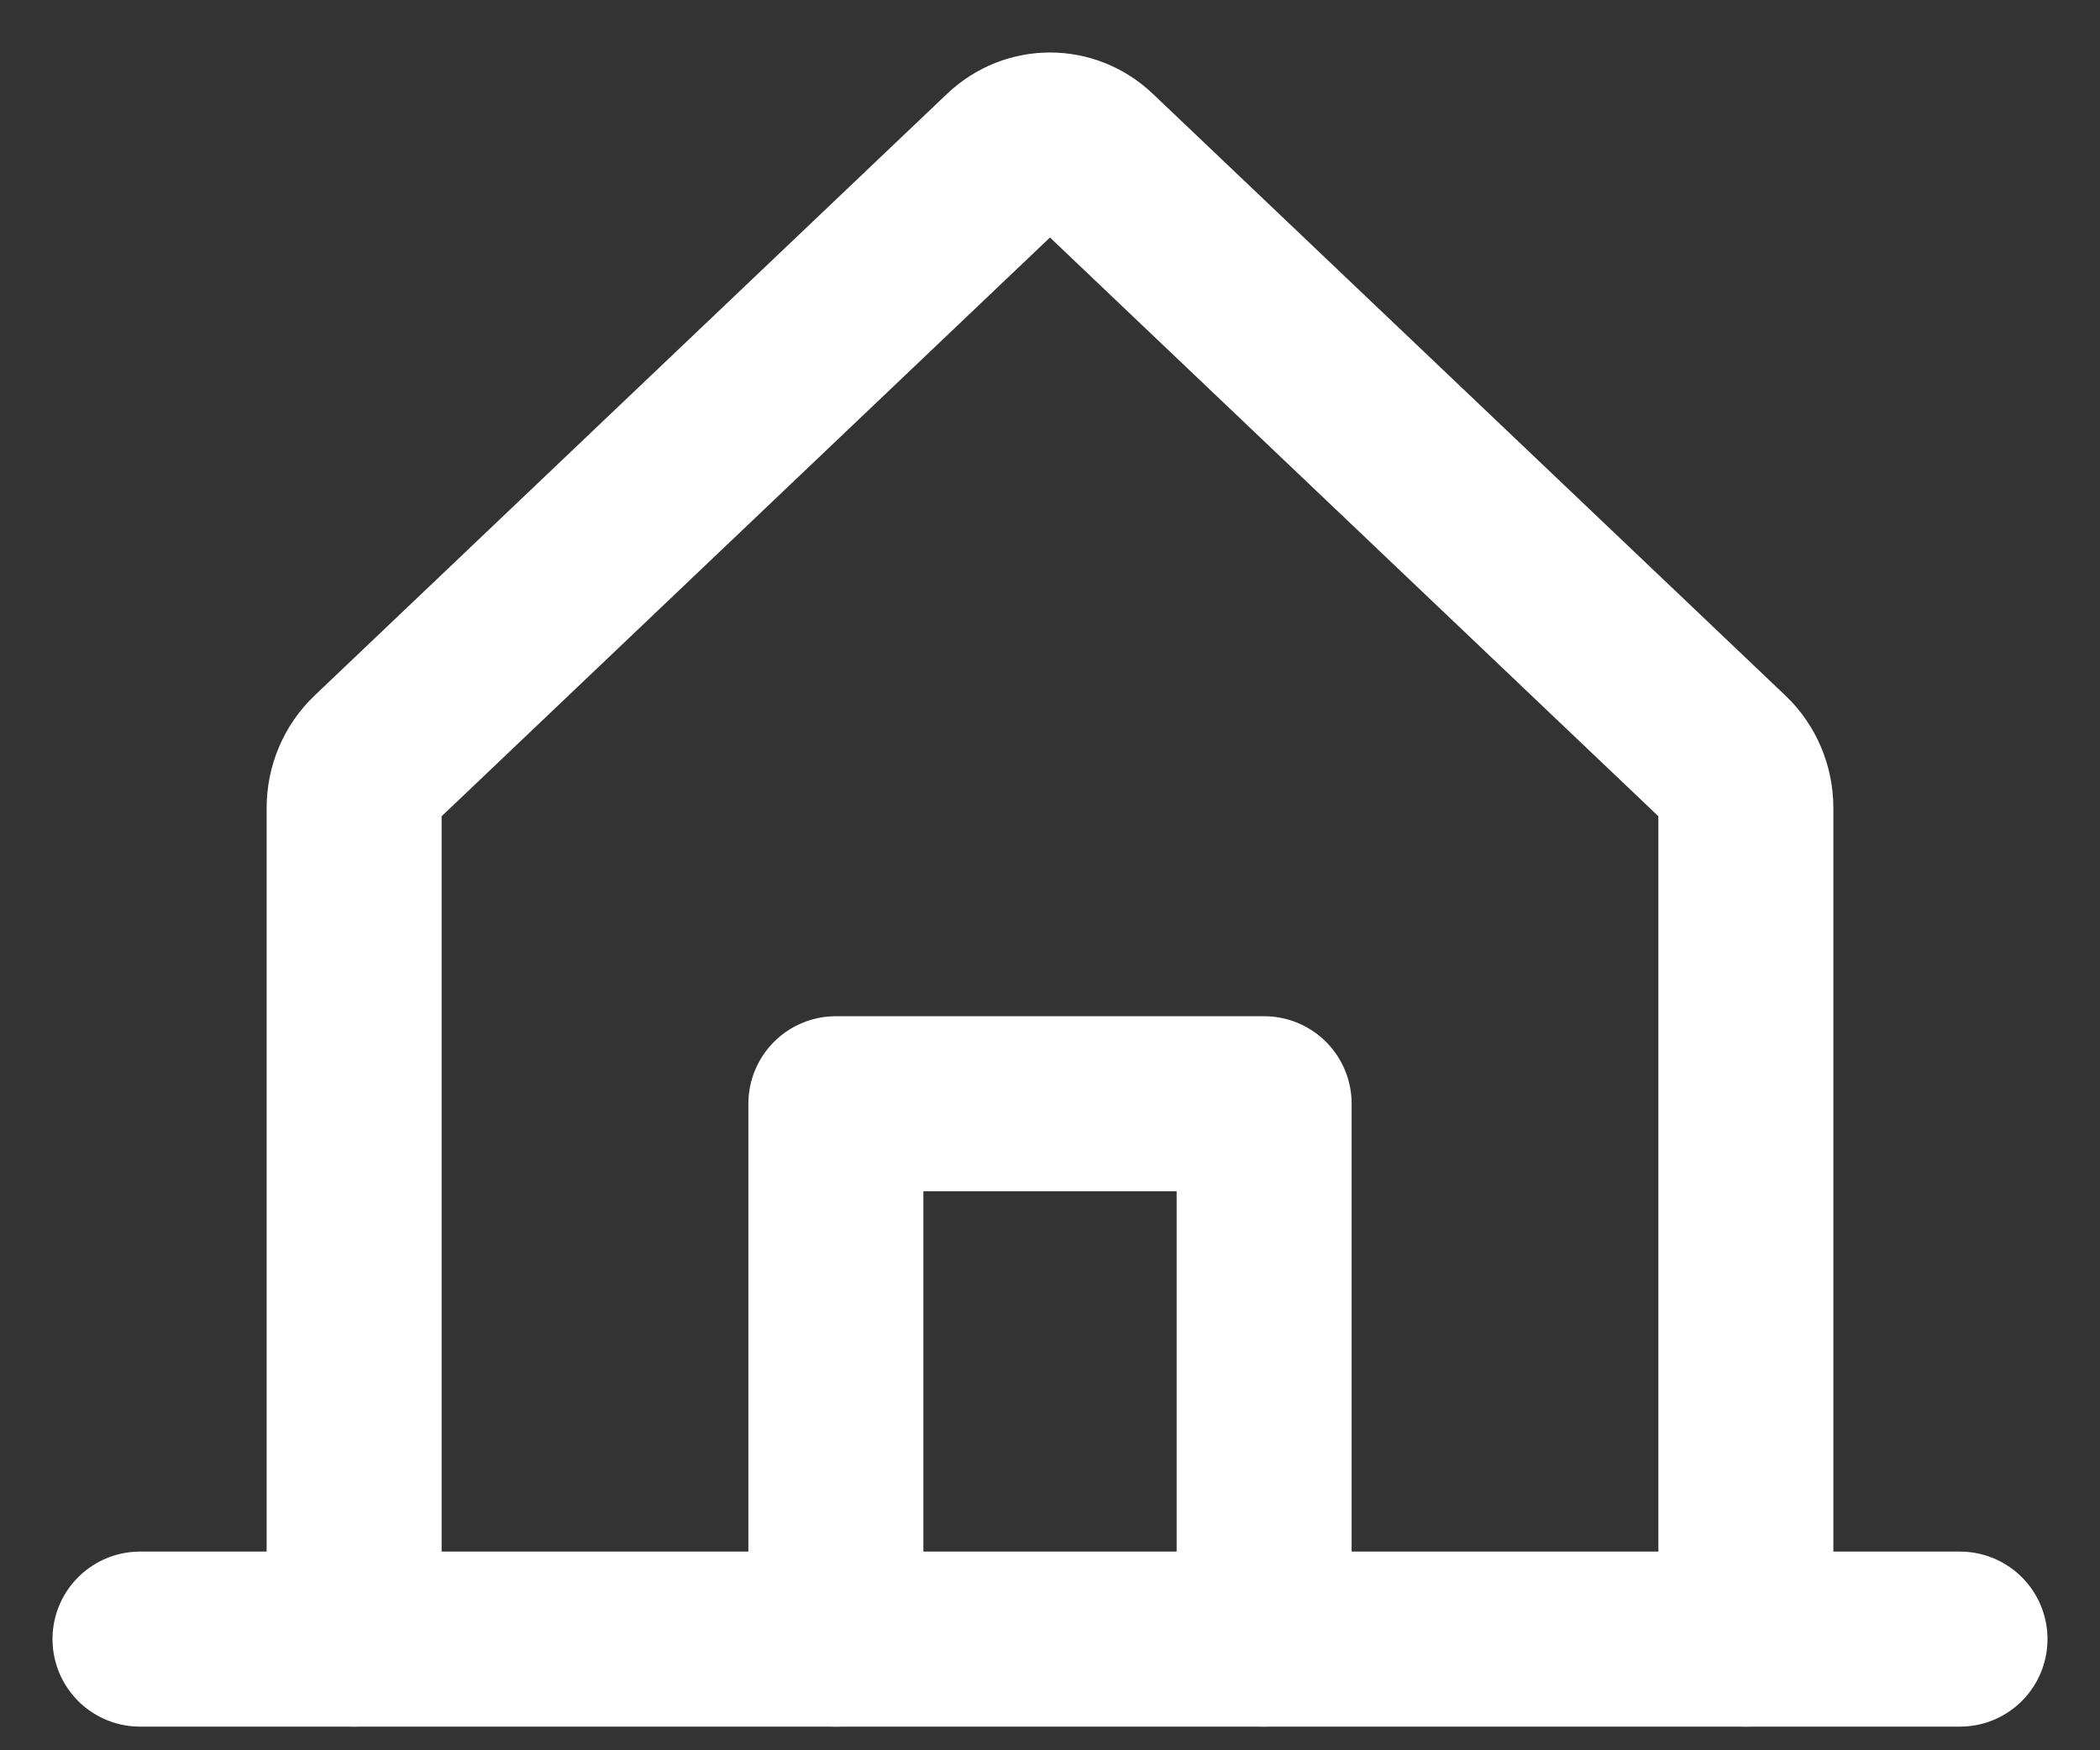
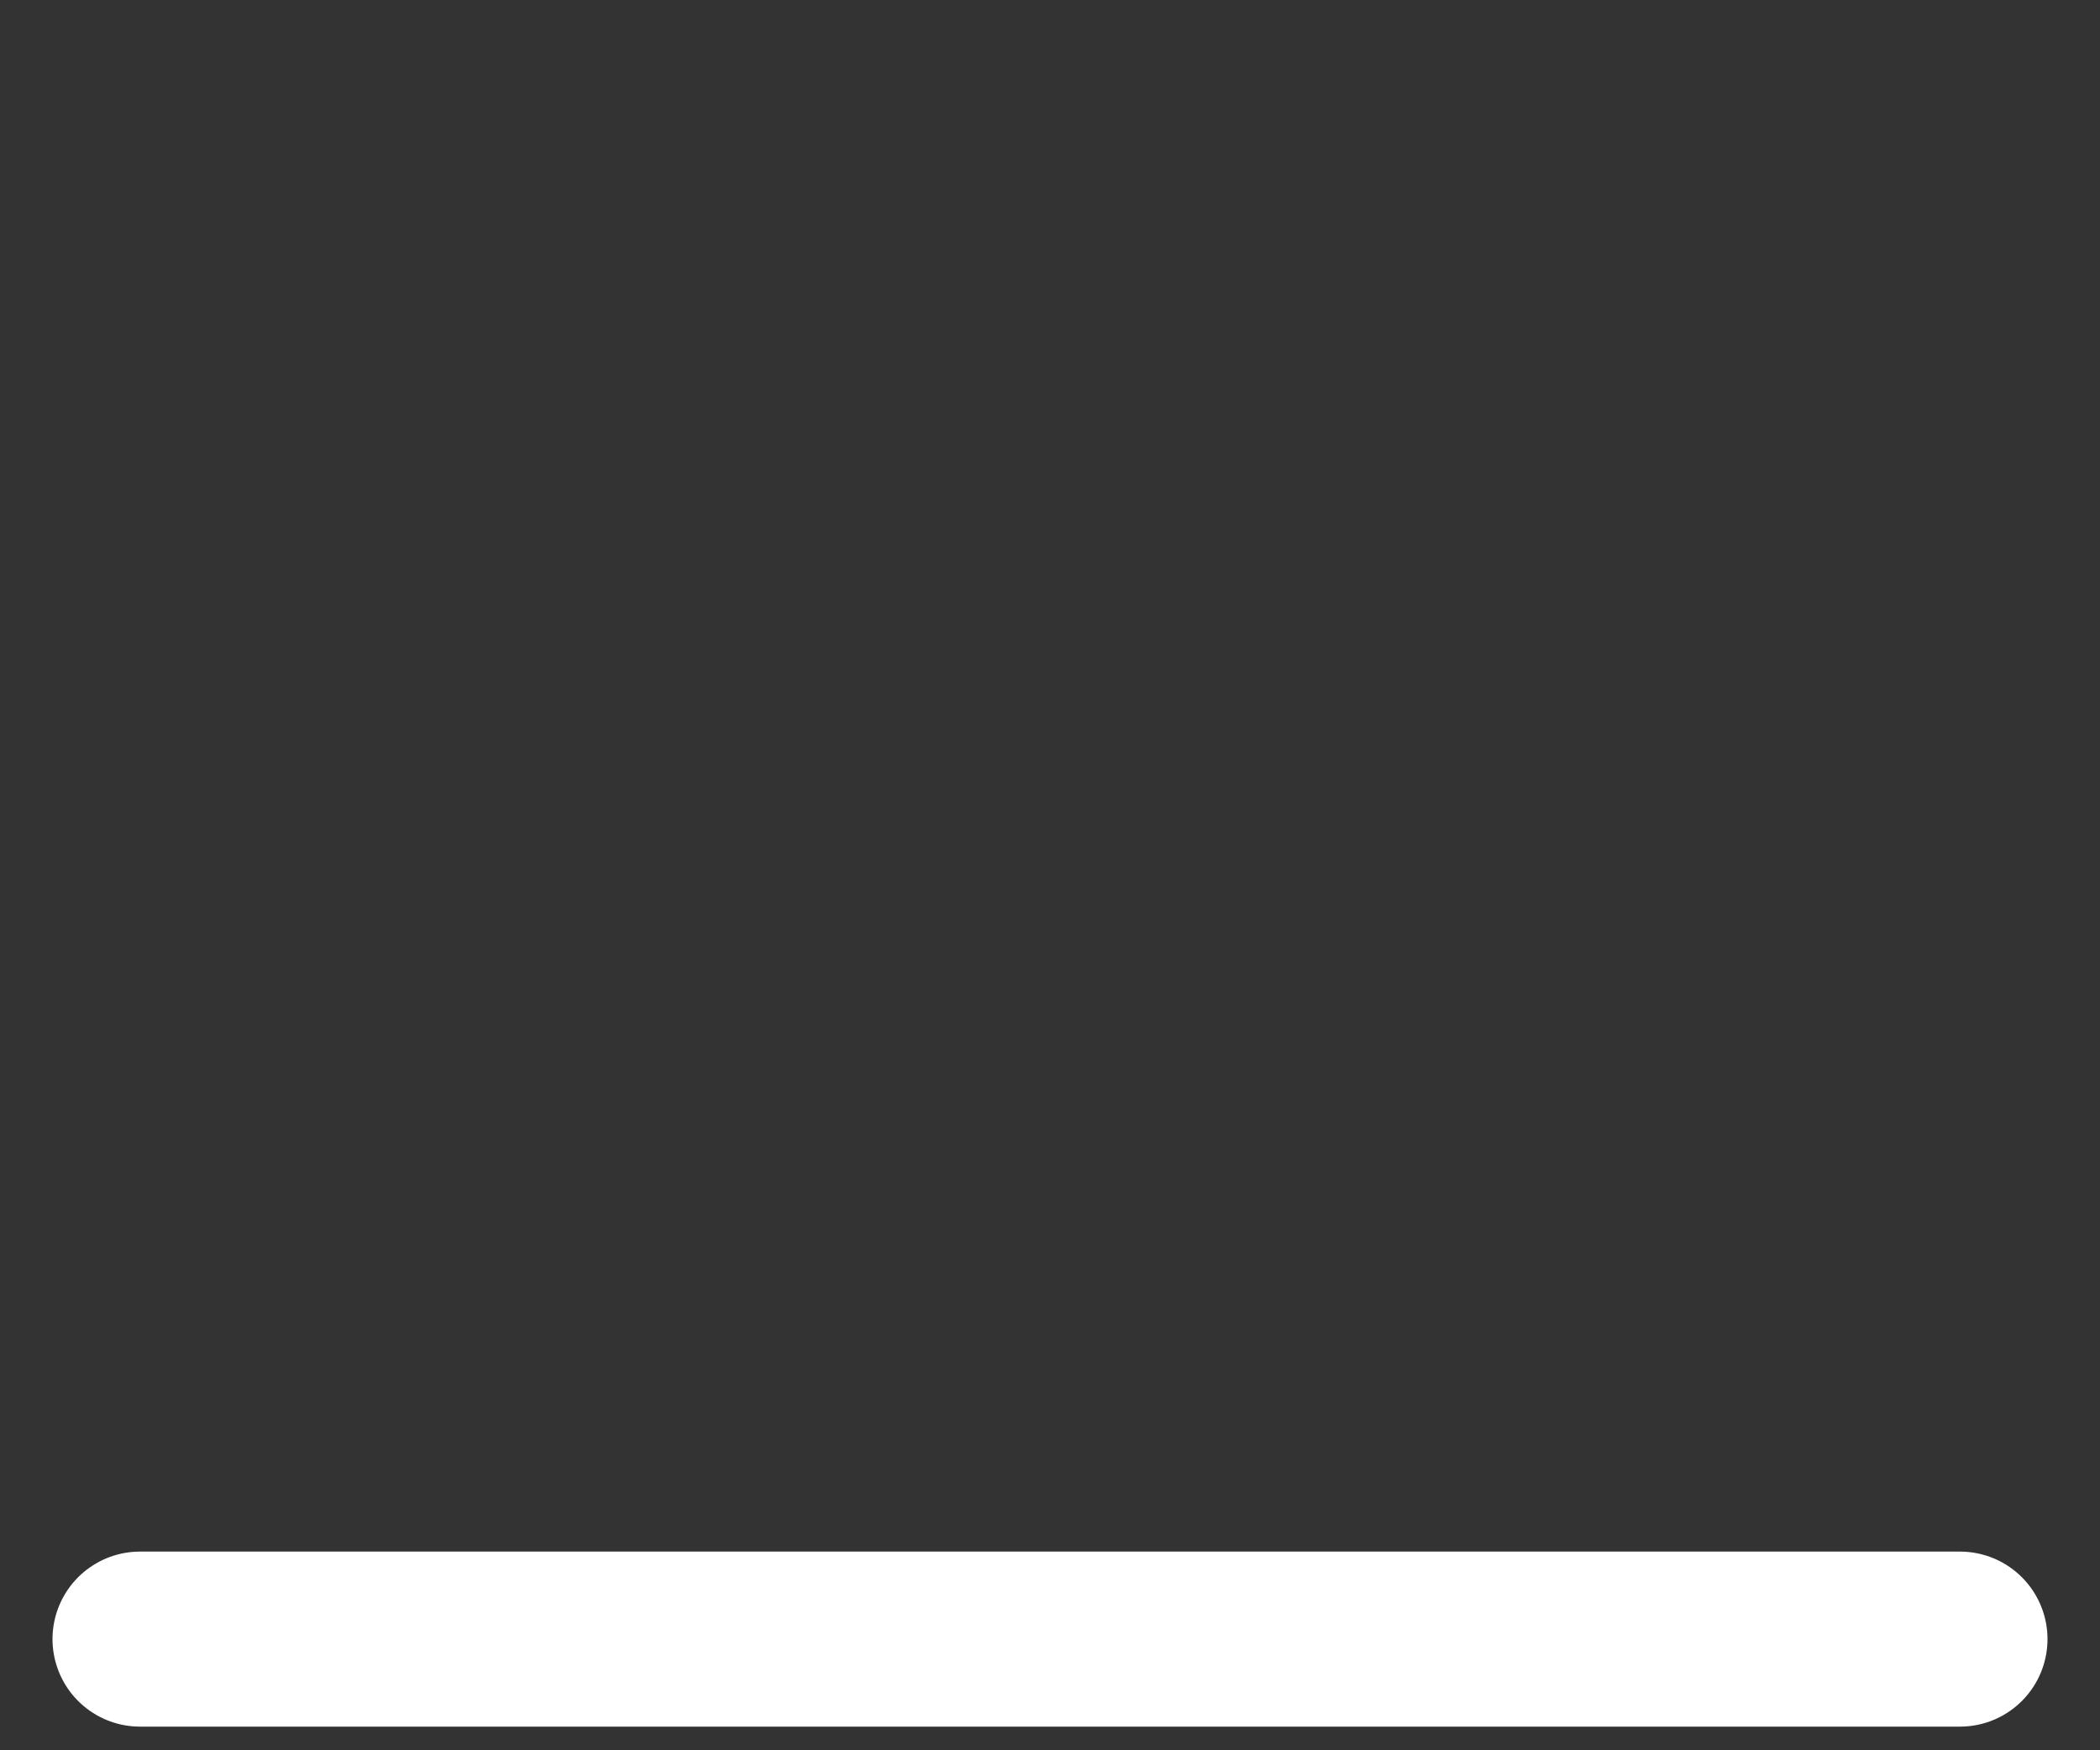
<svg xmlns="http://www.w3.org/2000/svg" width="30" height="25" viewBox="0 0 30 25" fill="none">
  <rect x="0" y="0" width="30" height="25" fill="#333333" stroke="none" />
-   <path d="M24.941 23.412V11.541C24.941 11.275 24.834 11.021 24.645 10.841L15.607 2.245C15.263 1.918 14.737 1.918 14.392 2.245L5.355 10.841C5.166 11.021 5.059 11.275 5.059 11.541V23.412" stroke="white" stroke-width="2.5" stroke-linecap="round" stroke-linejoin="round" />
  <path d="M2 23.412H28" stroke="white" stroke-width="2.5" stroke-linecap="round" stroke-linejoin="round" />
-   <path d="M18.059 23.412V15.765H11.941V23.412" stroke="white" stroke-width="2.5" stroke-linecap="round" stroke-linejoin="round" />
</svg>